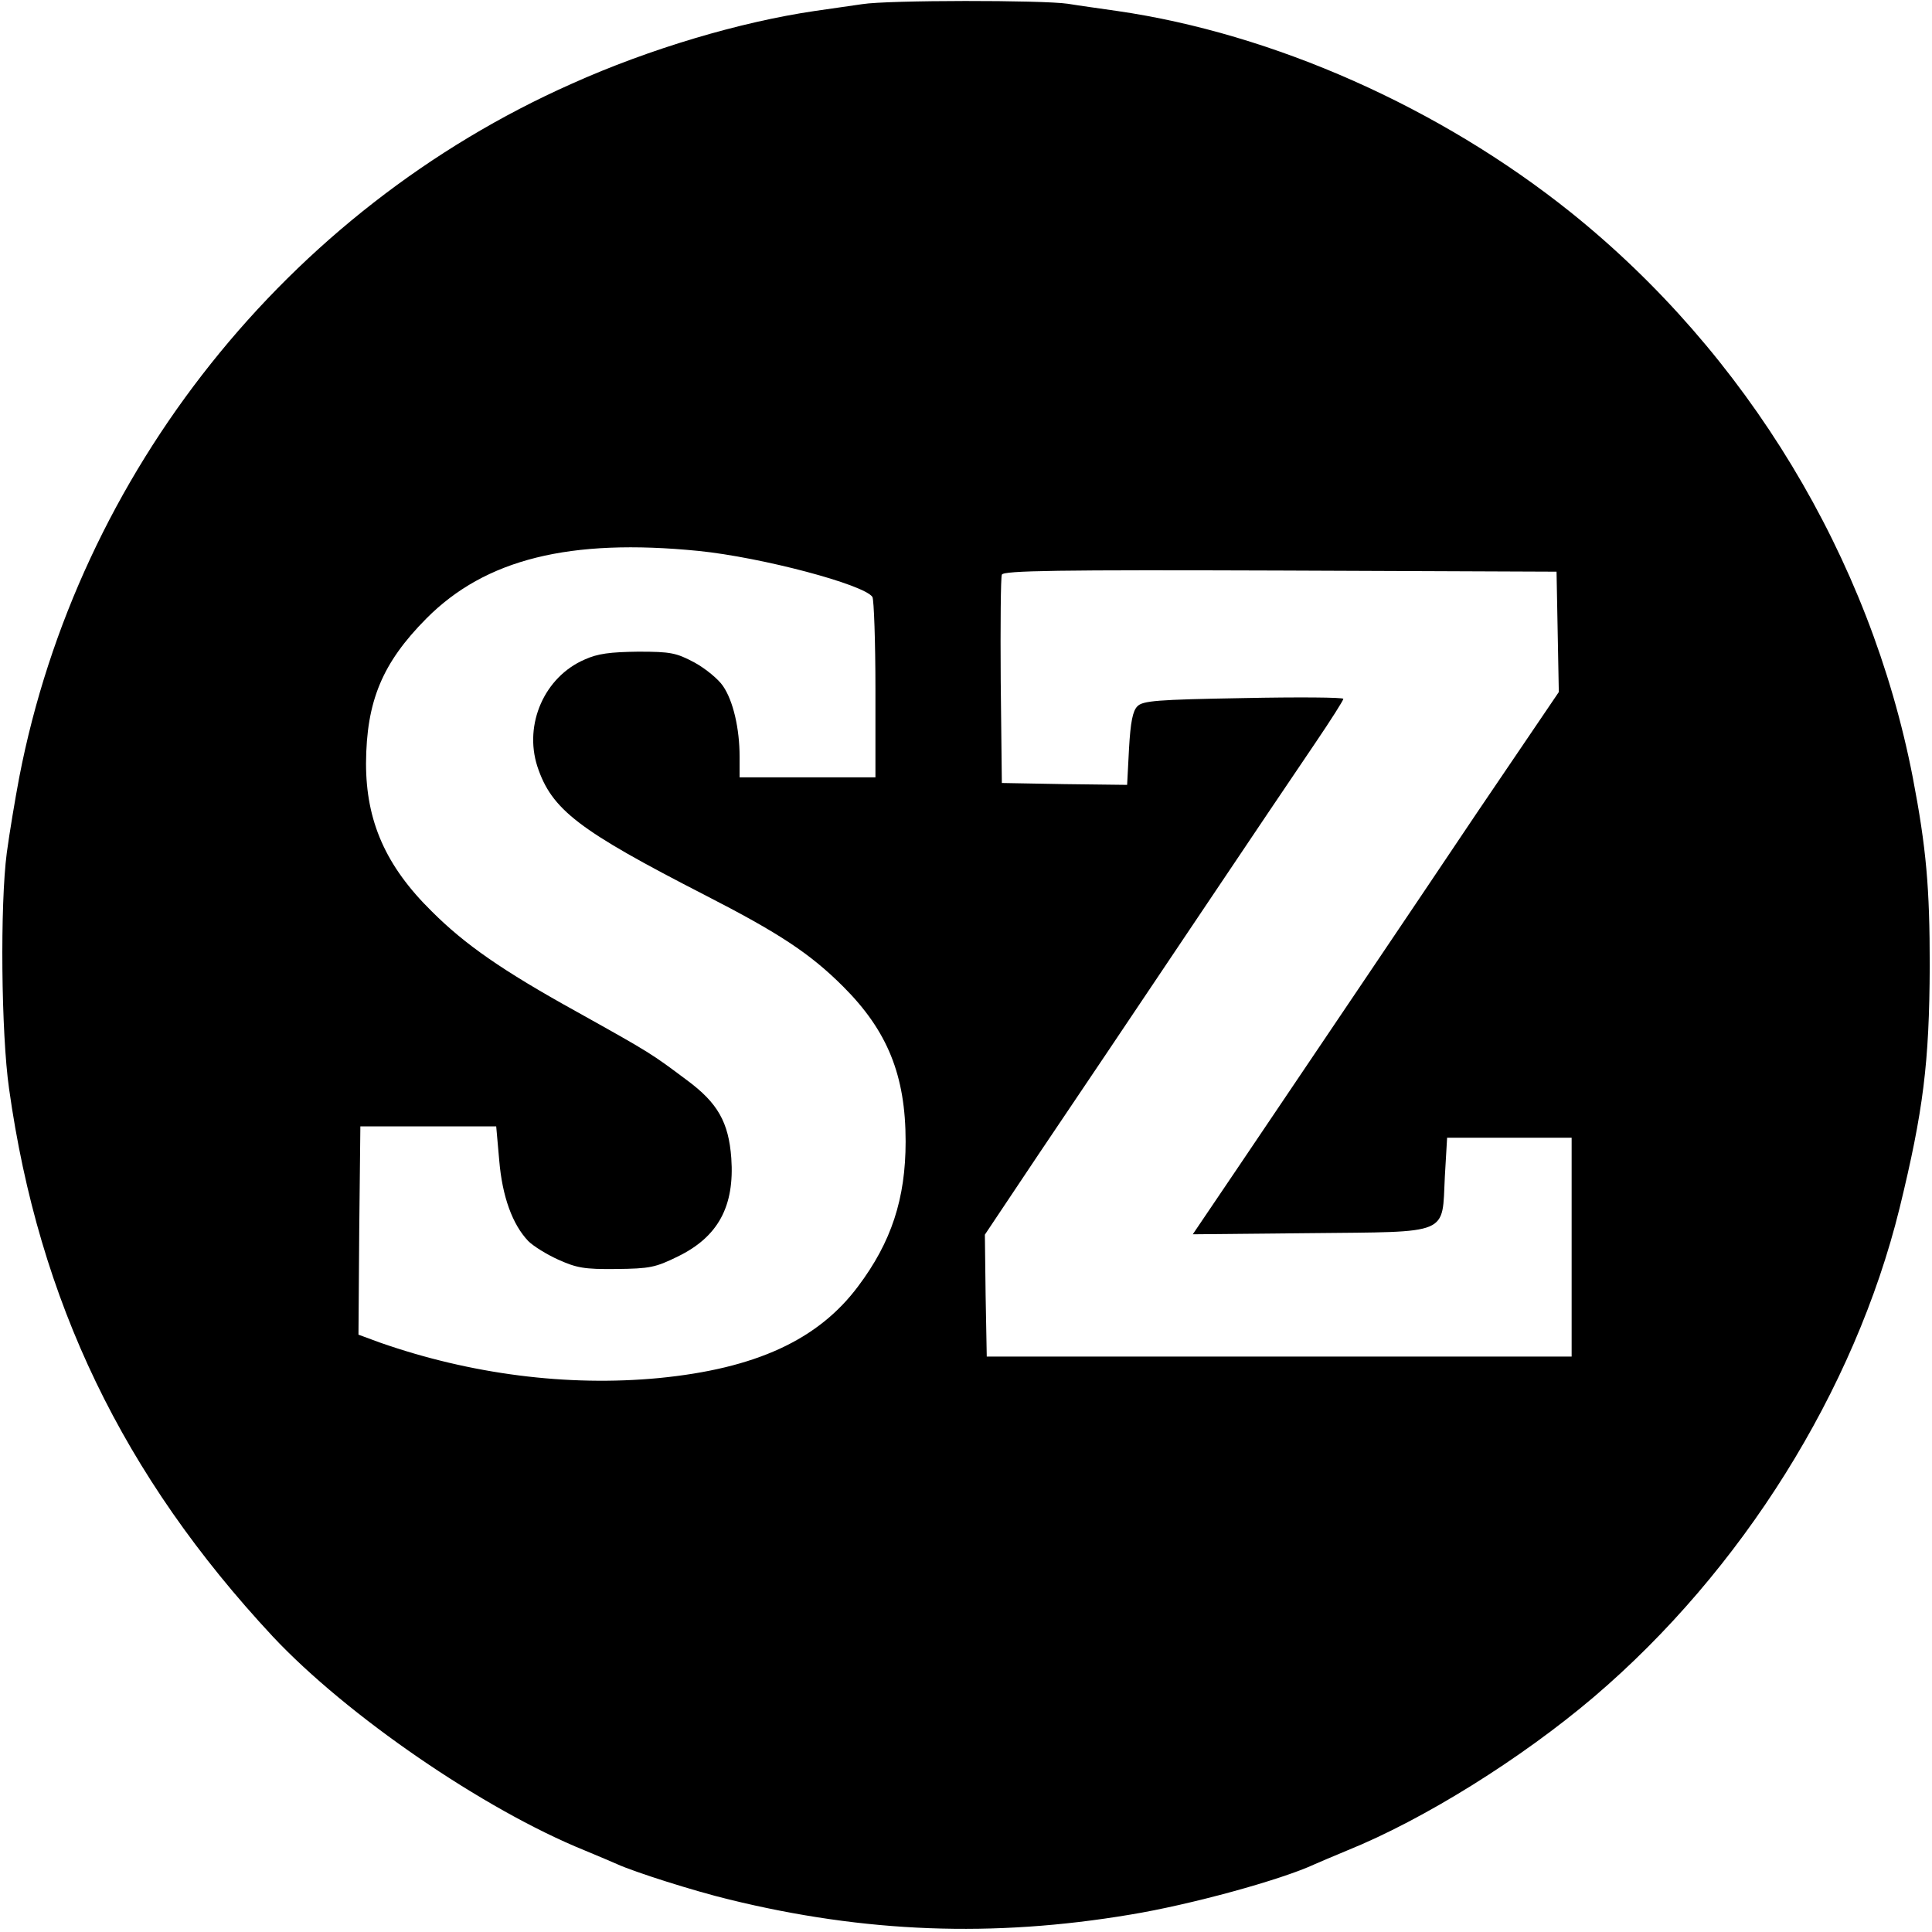
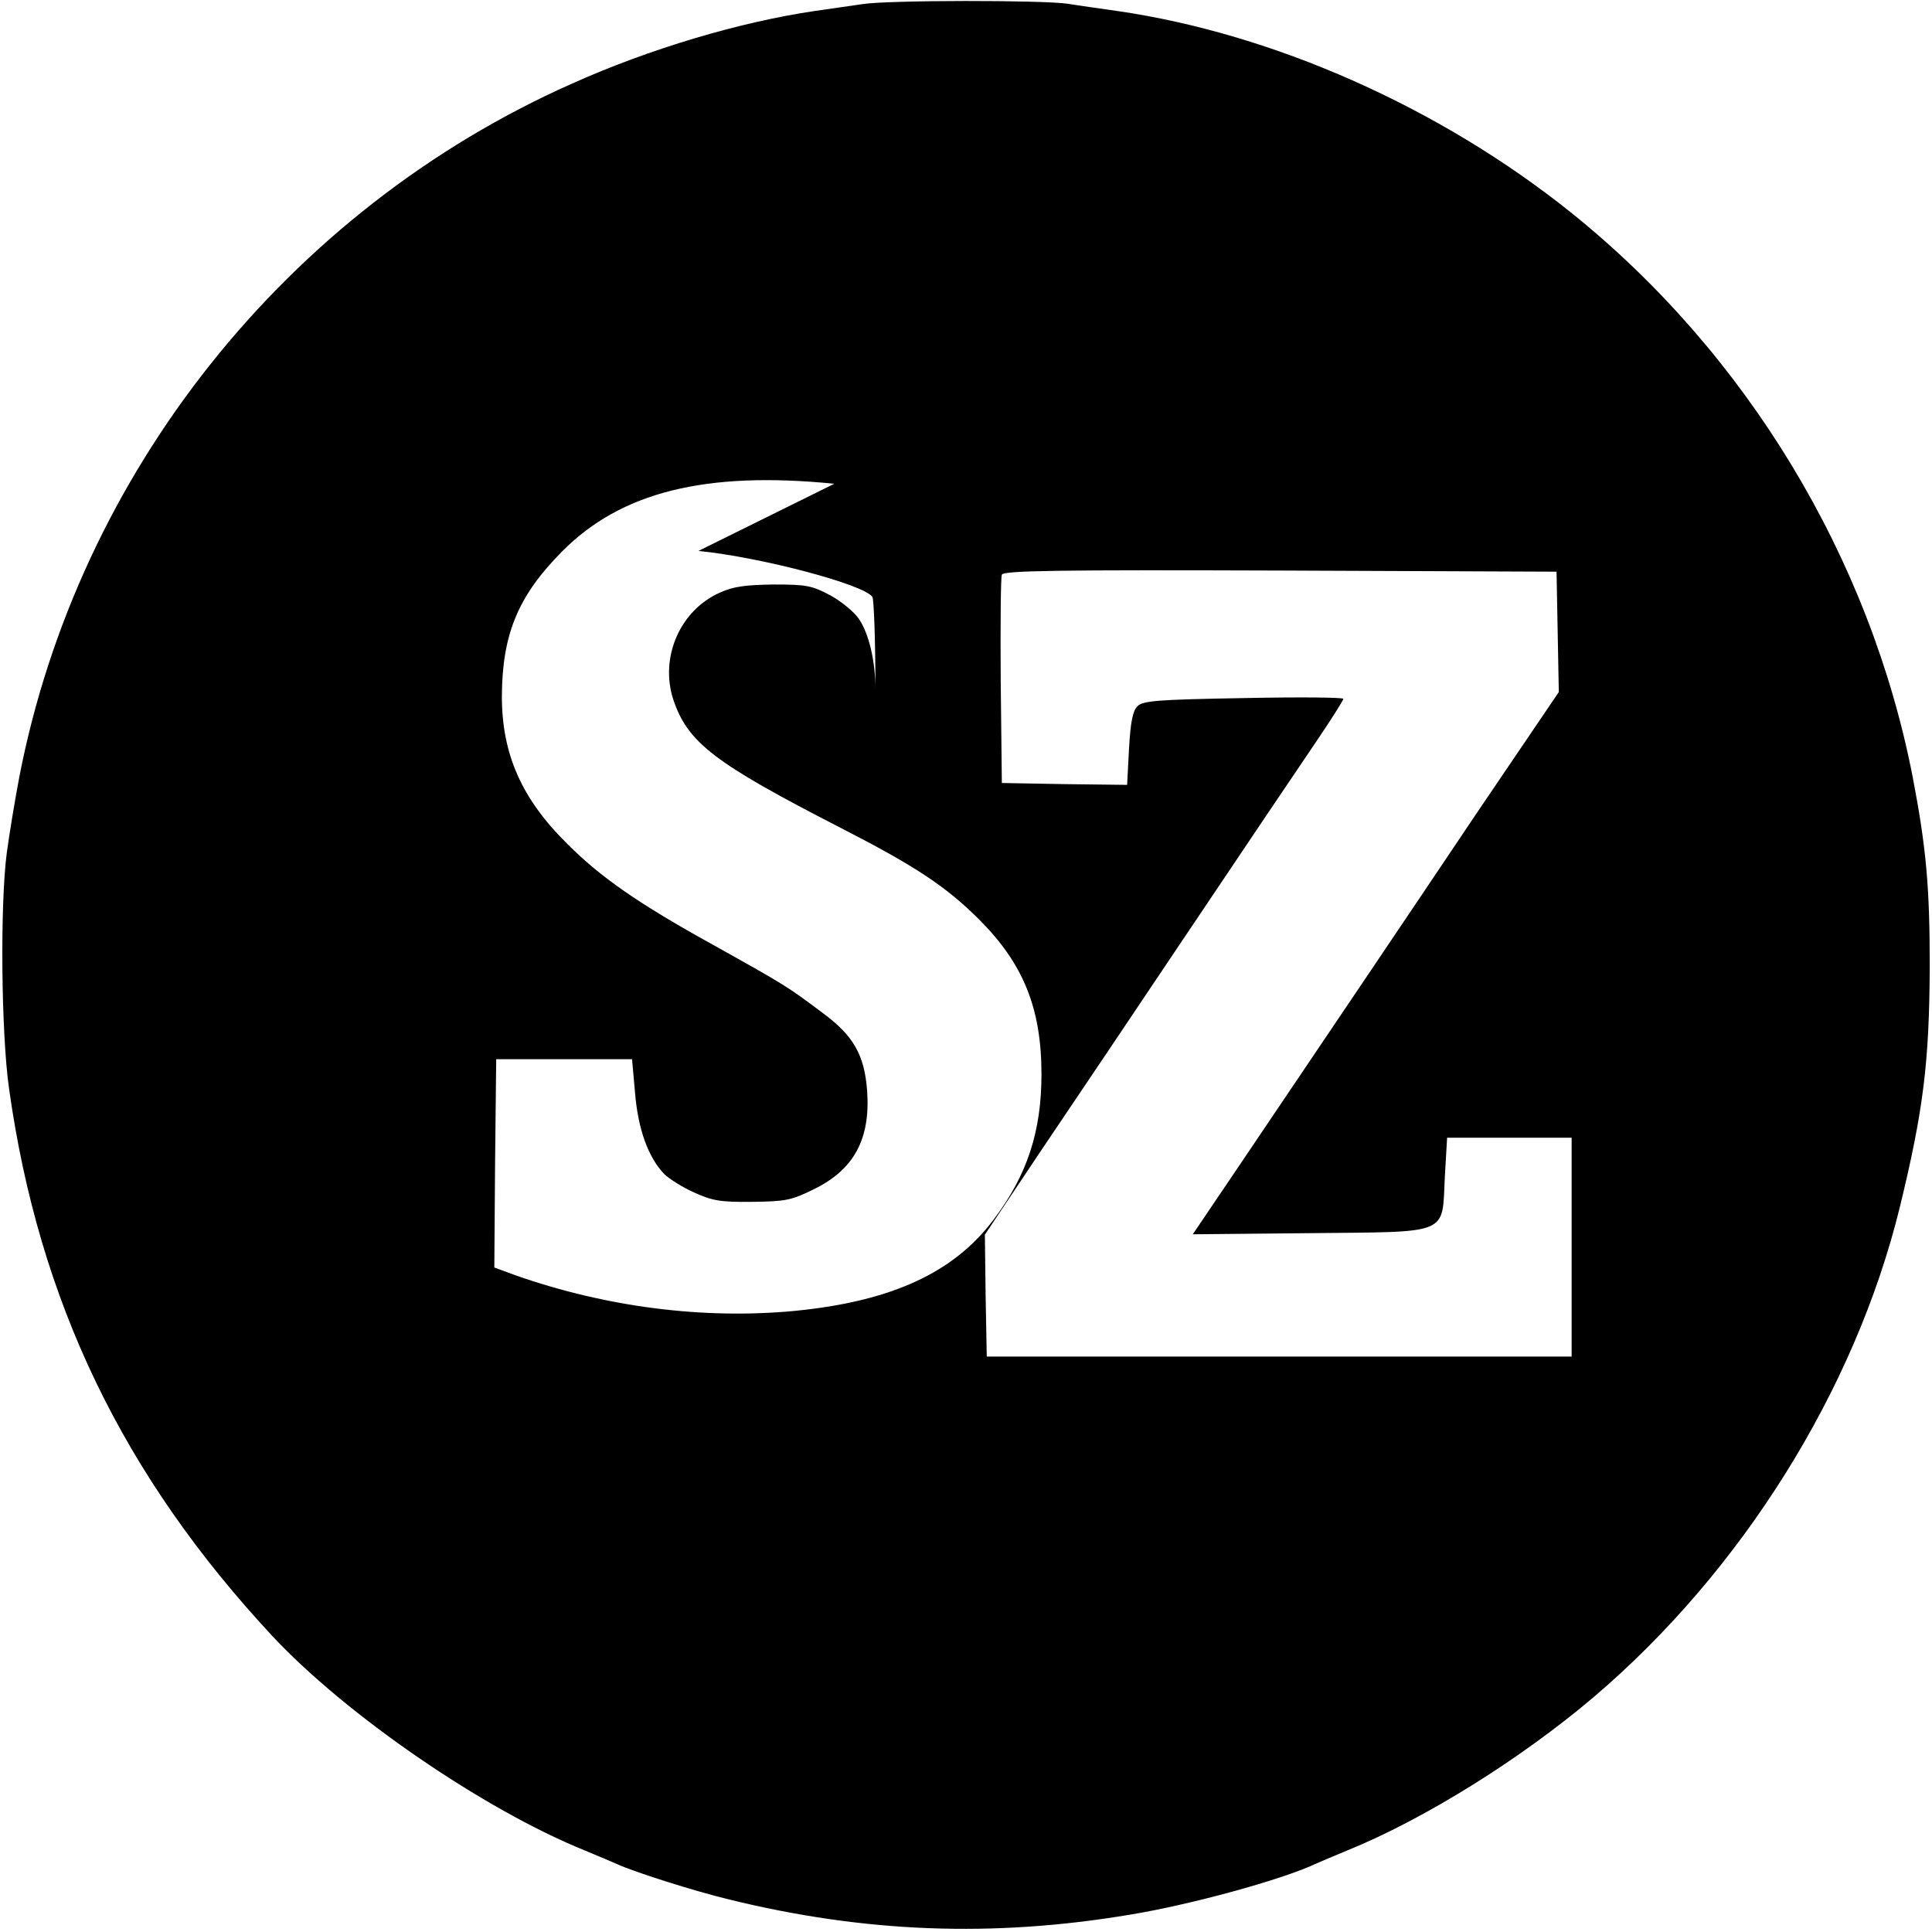
<svg xmlns="http://www.w3.org/2000/svg" version="1.0" width="512pt" height="512pt" viewBox="0 0 512 512" preserveAspectRatio="xMidYMid meet">
  <g transform="translate(0,512) scale(0.1,-0.1)" fill="#000000" stroke="none">
-     <path d="M2285 5109 c-27 -4 -84 -12 -125 -18 -198 -29 -438 -100 -645 -193 -754 -335 -1308 -1031 -1464 -1838 -11 -58 -26 -148 -33 -200 -18 -137 -15 -478 6 -625 79 -564 302 -1026 699 -1452 196 -209 558 -458 827 -567 36 -15 74 -31 85 -36 46 -21 203 -71 298 -94 359 -88 698 -101 1062 -40 159 26 400 92 490 134 11 5 49 21 85 36 203 82 461 243 654 407 392 334 691 812 810 1295 63 258 79 386 80 642 0 208 -9 312 -45 500 -113 582 -440 1123 -906 1497 -347 278 -788 474 -1203 534 -41 6 -100 14 -130 19 -68 10 -477 10 -545 -1z m-434 -1449 c168 -17 439 -89 461 -122 4 -7 8 -118 8 -245 l0 -233 -180 0 -180 0 0 55 c0 74 -17 148 -44 187 -12 18 -46 46 -75 62 -49 26 -63 29 -150 29 -74 -1 -107 -5 -142 -21 -106 -46 -161 -171 -125 -283 38 -115 109 -169 444 -341 197 -101 279 -155 367 -243 117 -117 165 -235 165 -410 0 -152 -38 -267 -126 -384 -106 -142 -272 -218 -528 -243 -242 -23 -499 10 -739 94 l-57 21 2 276 3 276 180 0 180 0 8 -90 c8 -96 35 -170 77 -214 13 -13 48 -35 79 -49 49 -22 69 -26 154 -25 89 1 104 4 163 33 107 52 151 133 142 261 -7 95 -36 146 -117 206 -95 71 -94 71 -293 182 -197 109 -296 178 -384 266 -122 120 -174 239 -174 392 1 165 43 266 160 384 156 157 379 213 721 179z m2277 -214 l3 -160 -217 -320 c-204 -304 -371 -551 -636 -944 l-117 -173 309 3 c377 4 351 -7 359 150 l6 103 165 0 165 0 0 -290 0 -290 -775 0 -775 0 -3 162 -2 161 143 214 c79 117 260 386 402 598 142 212 292 434 332 493 40 59 73 111 73 115 0 4 -119 5 -265 2 -229 -4 -267 -7 -281 -22 -12 -12 -18 -41 -22 -112 l-5 -96 -166 2 -166 3 -3 270 c-1 148 0 275 3 282 3 11 152 13 737 11 l733 -3 3 -159z" />
+     <path d="M2285 5109 c-27 -4 -84 -12 -125 -18 -198 -29 -438 -100 -645 -193 -754 -335 -1308 -1031 -1464 -1838 -11 -58 -26 -148 -33 -200 -18 -137 -15 -478 6 -625 79 -564 302 -1026 699 -1452 196 -209 558 -458 827 -567 36 -15 74 -31 85 -36 46 -21 203 -71 298 -94 359 -88 698 -101 1062 -40 159 26 400 92 490 134 11 5 49 21 85 36 203 82 461 243 654 407 392 334 691 812 810 1295 63 258 79 386 80 642 0 208 -9 312 -45 500 -113 582 -440 1123 -906 1497 -347 278 -788 474 -1203 534 -41 6 -100 14 -130 19 -68 10 -477 10 -545 -1z m-434 -1449 c168 -17 439 -89 461 -122 4 -7 8 -118 8 -245 c0 74 -17 148 -44 187 -12 18 -46 46 -75 62 -49 26 -63 29 -150 29 -74 -1 -107 -5 -142 -21 -106 -46 -161 -171 -125 -283 38 -115 109 -169 444 -341 197 -101 279 -155 367 -243 117 -117 165 -235 165 -410 0 -152 -38 -267 -126 -384 -106 -142 -272 -218 -528 -243 -242 -23 -499 10 -739 94 l-57 21 2 276 3 276 180 0 180 0 8 -90 c8 -96 35 -170 77 -214 13 -13 48 -35 79 -49 49 -22 69 -26 154 -25 89 1 104 4 163 33 107 52 151 133 142 261 -7 95 -36 146 -117 206 -95 71 -94 71 -293 182 -197 109 -296 178 -384 266 -122 120 -174 239 -174 392 1 165 43 266 160 384 156 157 379 213 721 179z m2277 -214 l3 -160 -217 -320 c-204 -304 -371 -551 -636 -944 l-117 -173 309 3 c377 4 351 -7 359 150 l6 103 165 0 165 0 0 -290 0 -290 -775 0 -775 0 -3 162 -2 161 143 214 c79 117 260 386 402 598 142 212 292 434 332 493 40 59 73 111 73 115 0 4 -119 5 -265 2 -229 -4 -267 -7 -281 -22 -12 -12 -18 -41 -22 -112 l-5 -96 -166 2 -166 3 -3 270 c-1 148 0 275 3 282 3 11 152 13 737 11 l733 -3 3 -159z" />
  </g>
</svg>